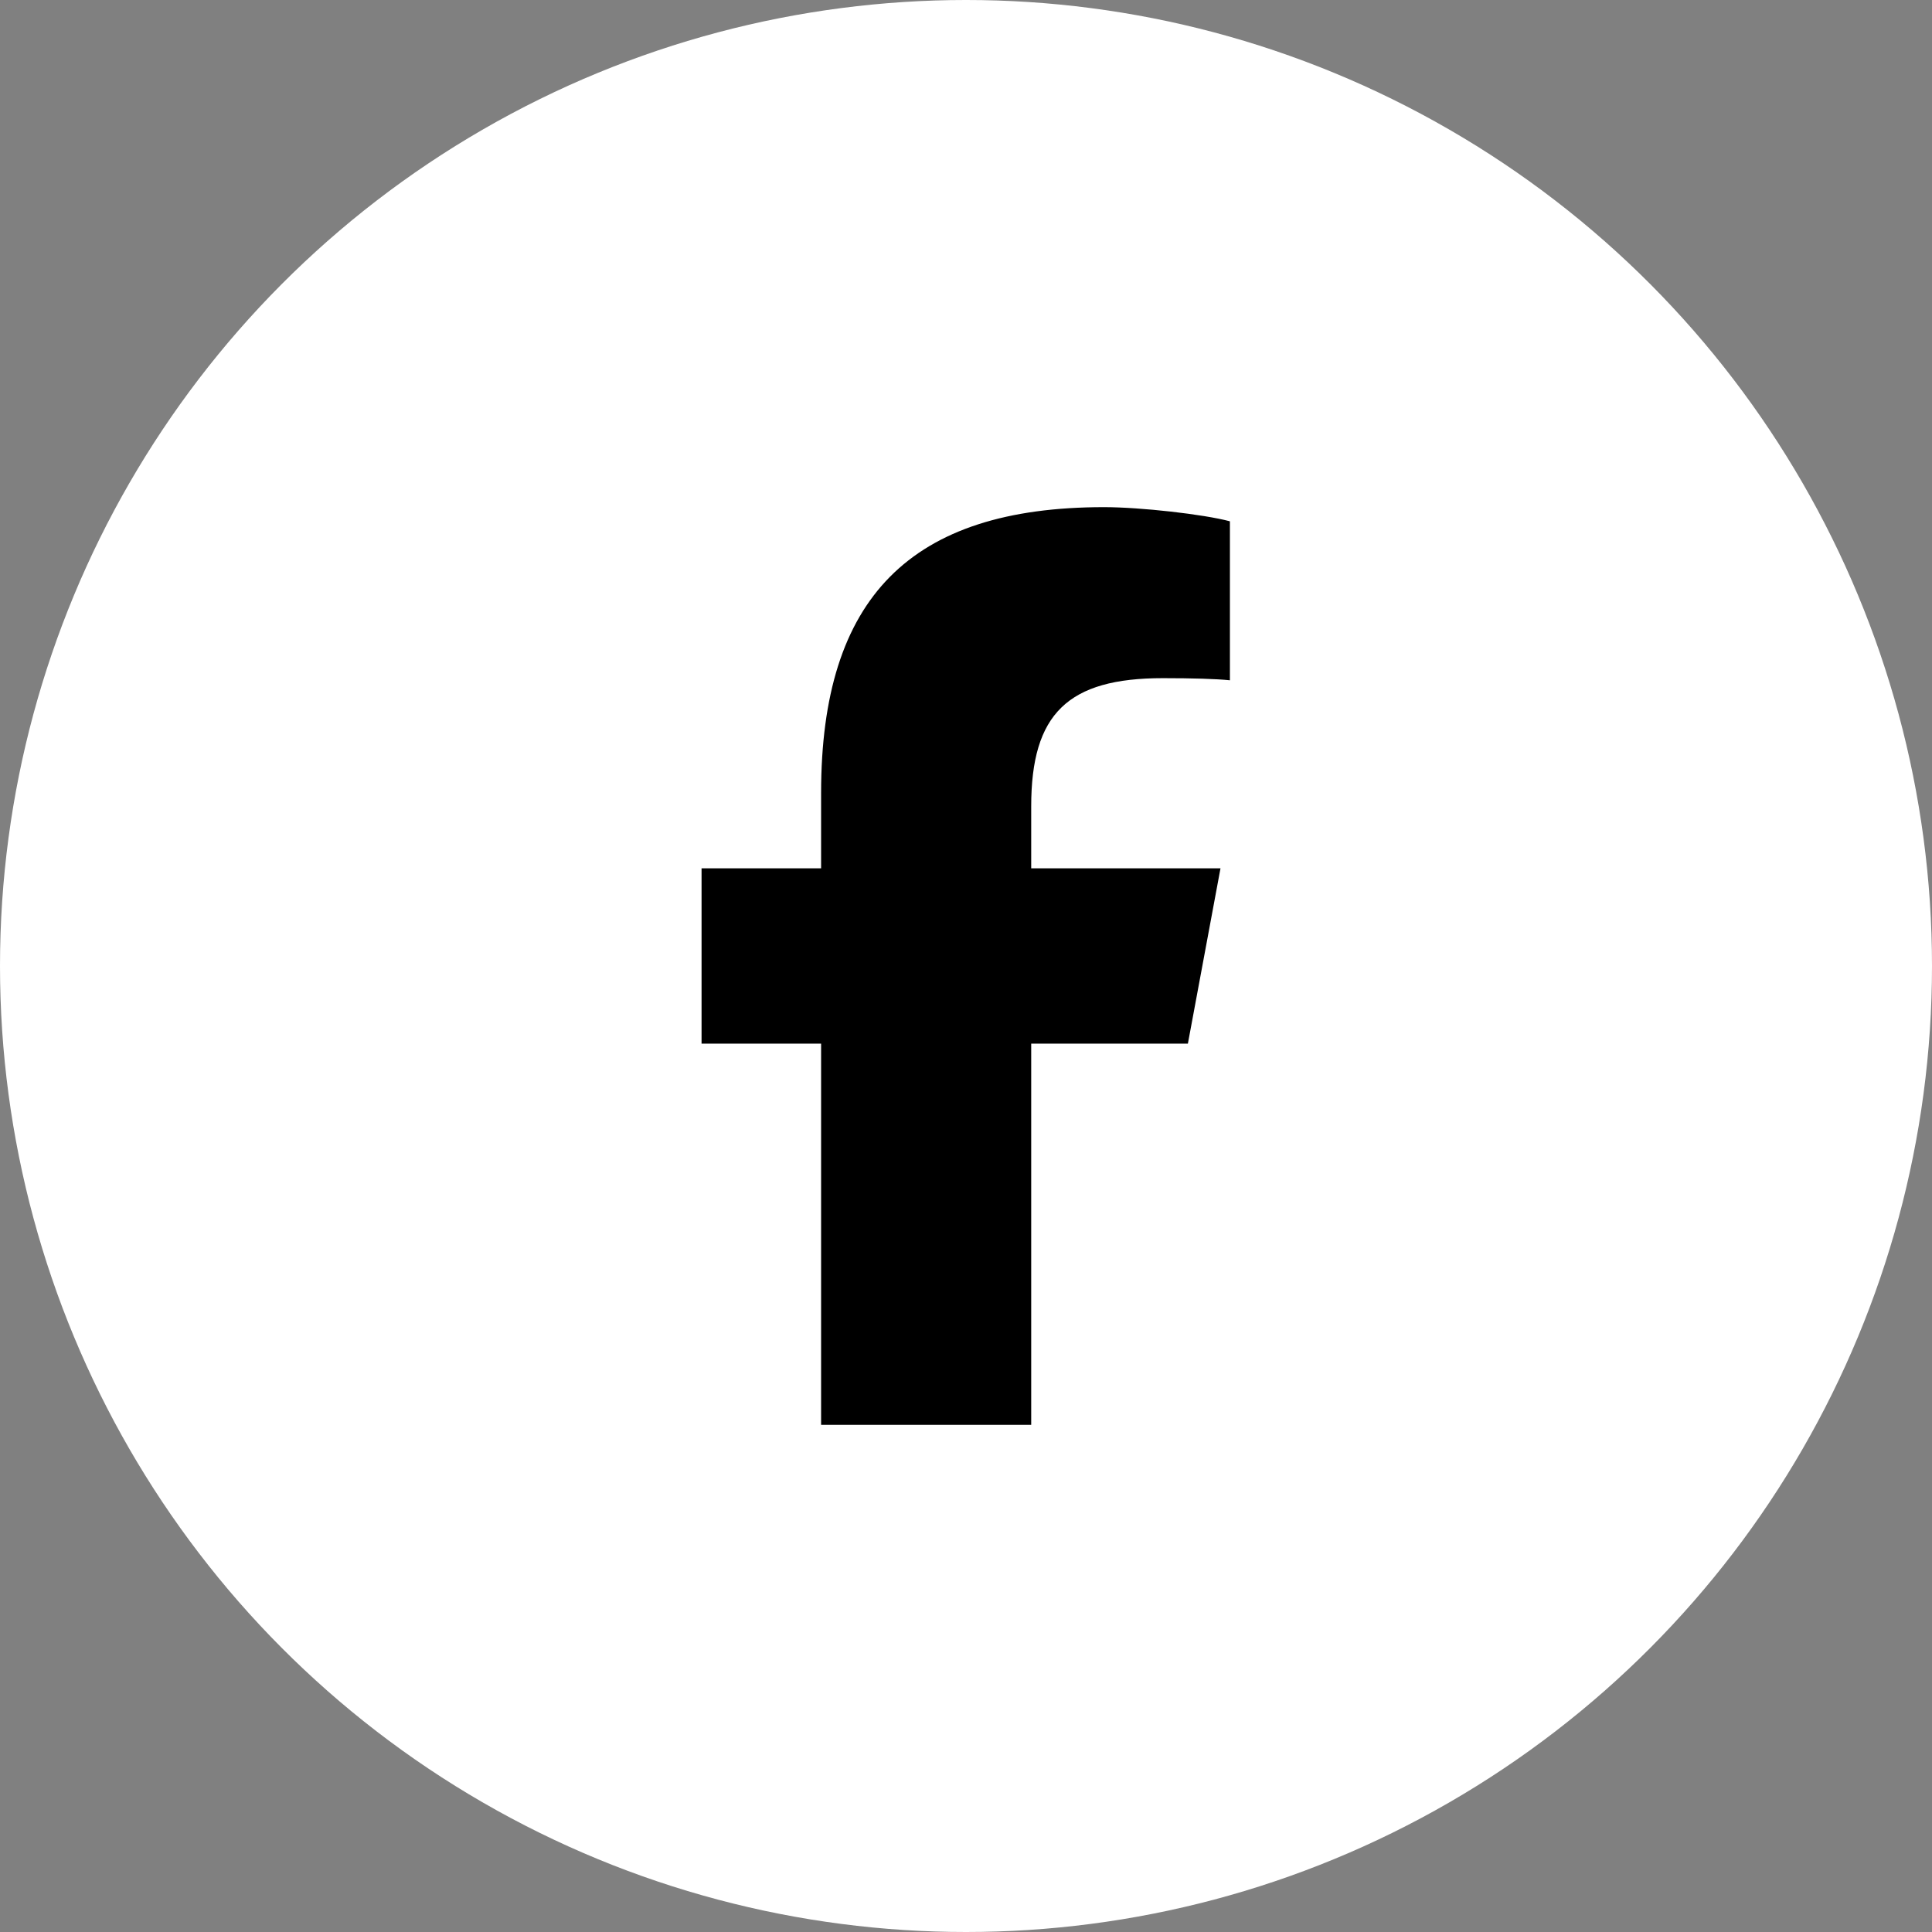
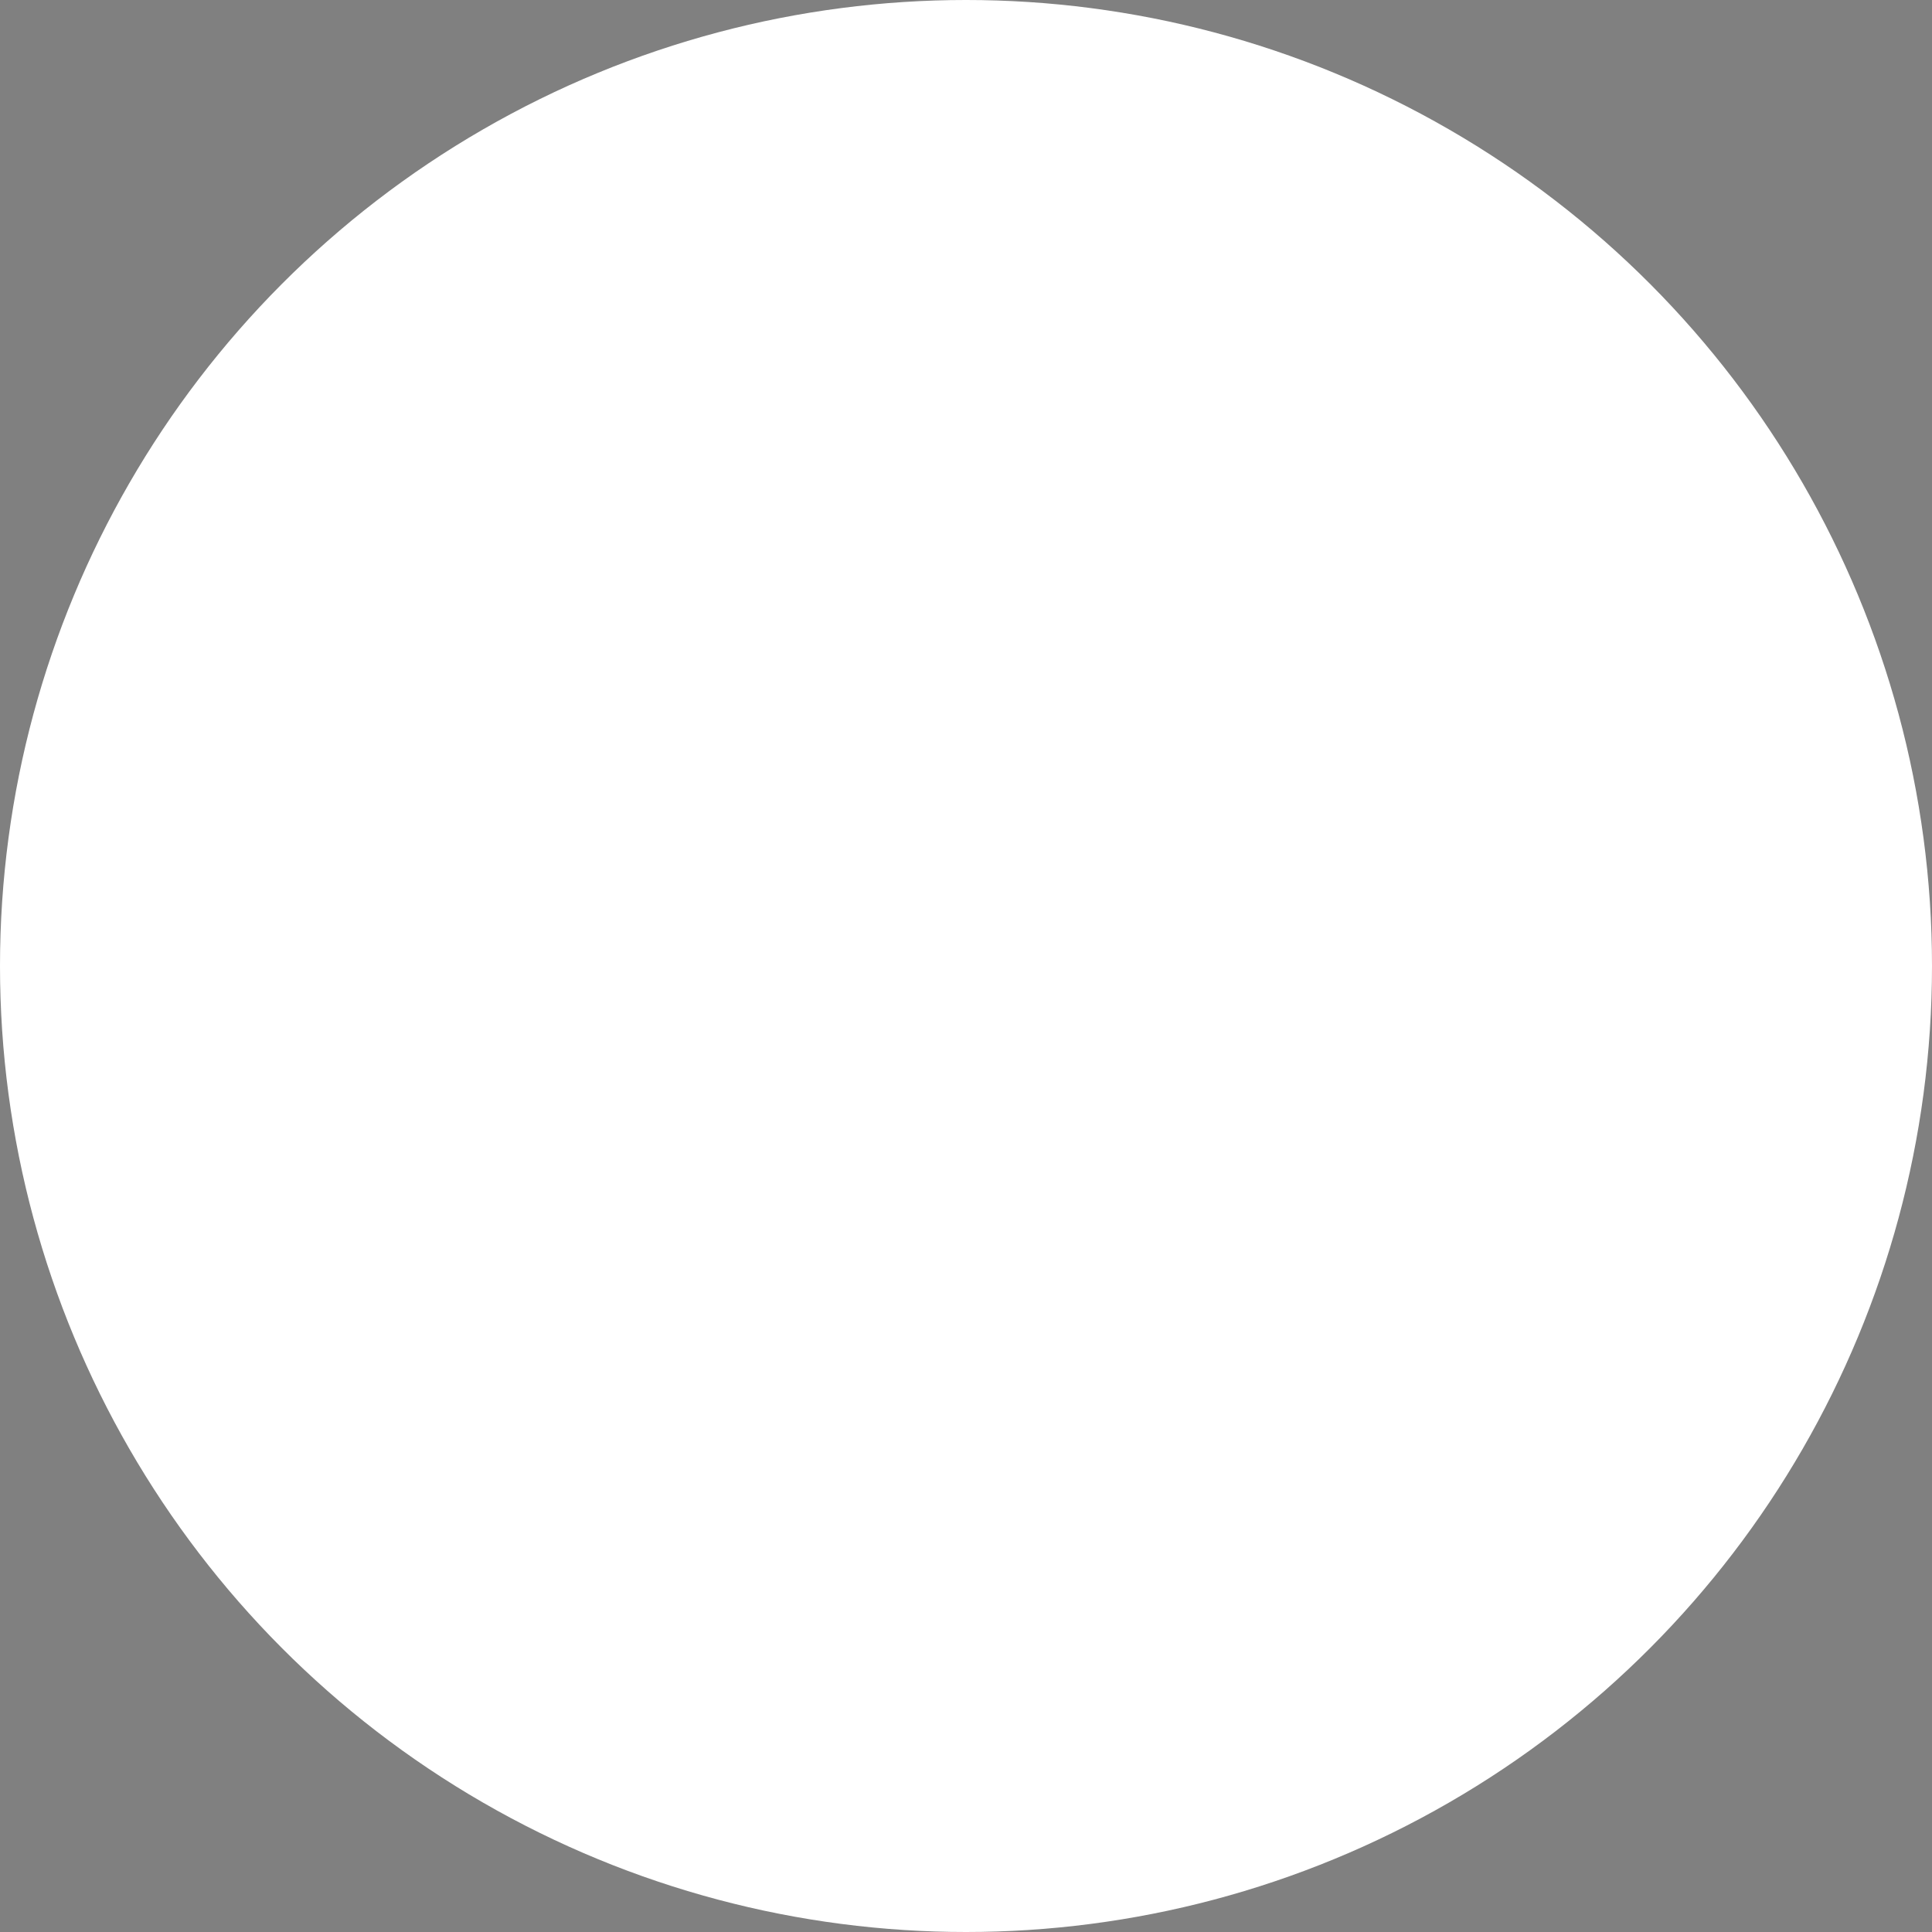
<svg xmlns="http://www.w3.org/2000/svg" width="80" height="80" viewBox="0 0 80 80" fill="none">
  <rect x="0" y="0" width="80" height="80" fill="#808080" stroke="none" />
  <circle cx="40" cy="40" r="40" fill="white" />
-   <path d="M34 43.214V59H42.7V43.214H49.188L50.538 35.955H42.7V33.387C42.7 29.55 44.222 28.081 48.153 28.081C49.375 28.081 50.358 28.11 50.928 28.169V21.586C49.855 21.297 47.23 21 45.715 21C37.697 21 34 24.748 34 32.831V35.955H29.05V43.214H34Z" fill="black" />
</svg>